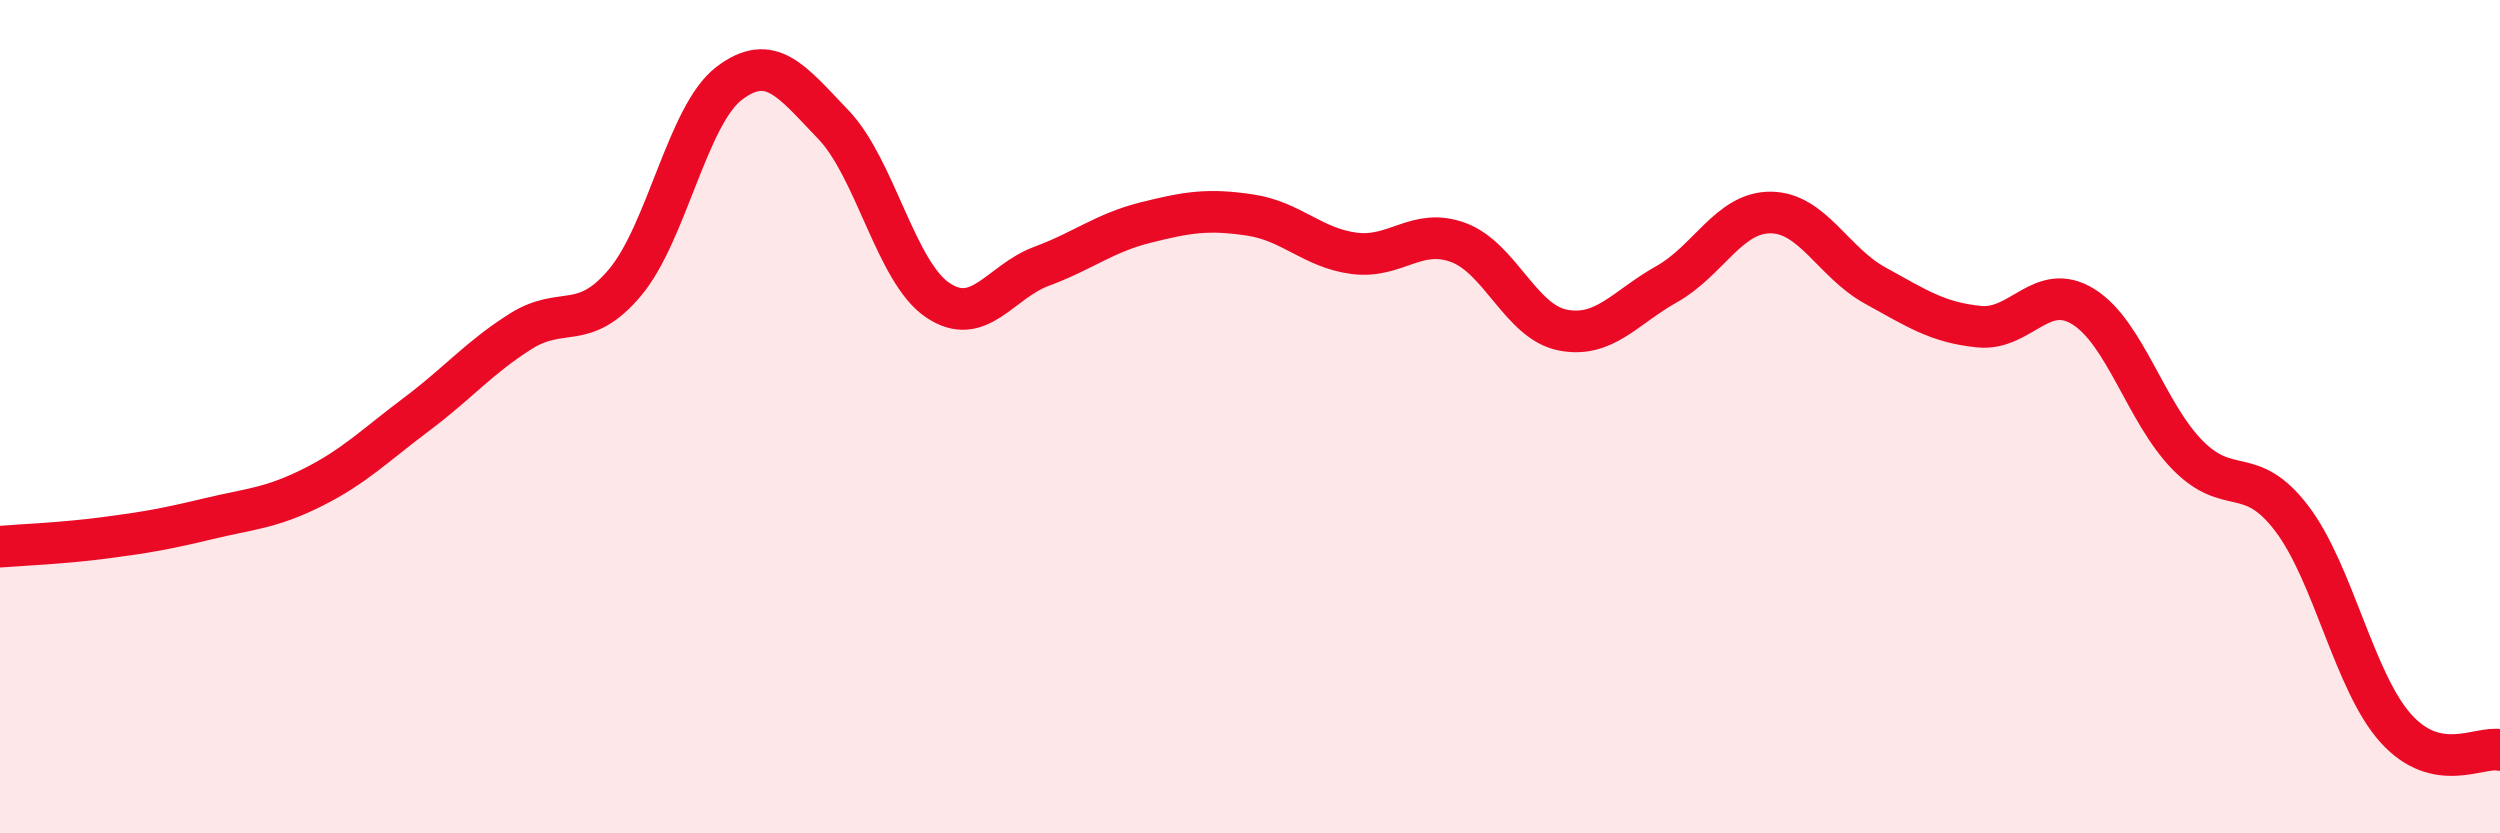
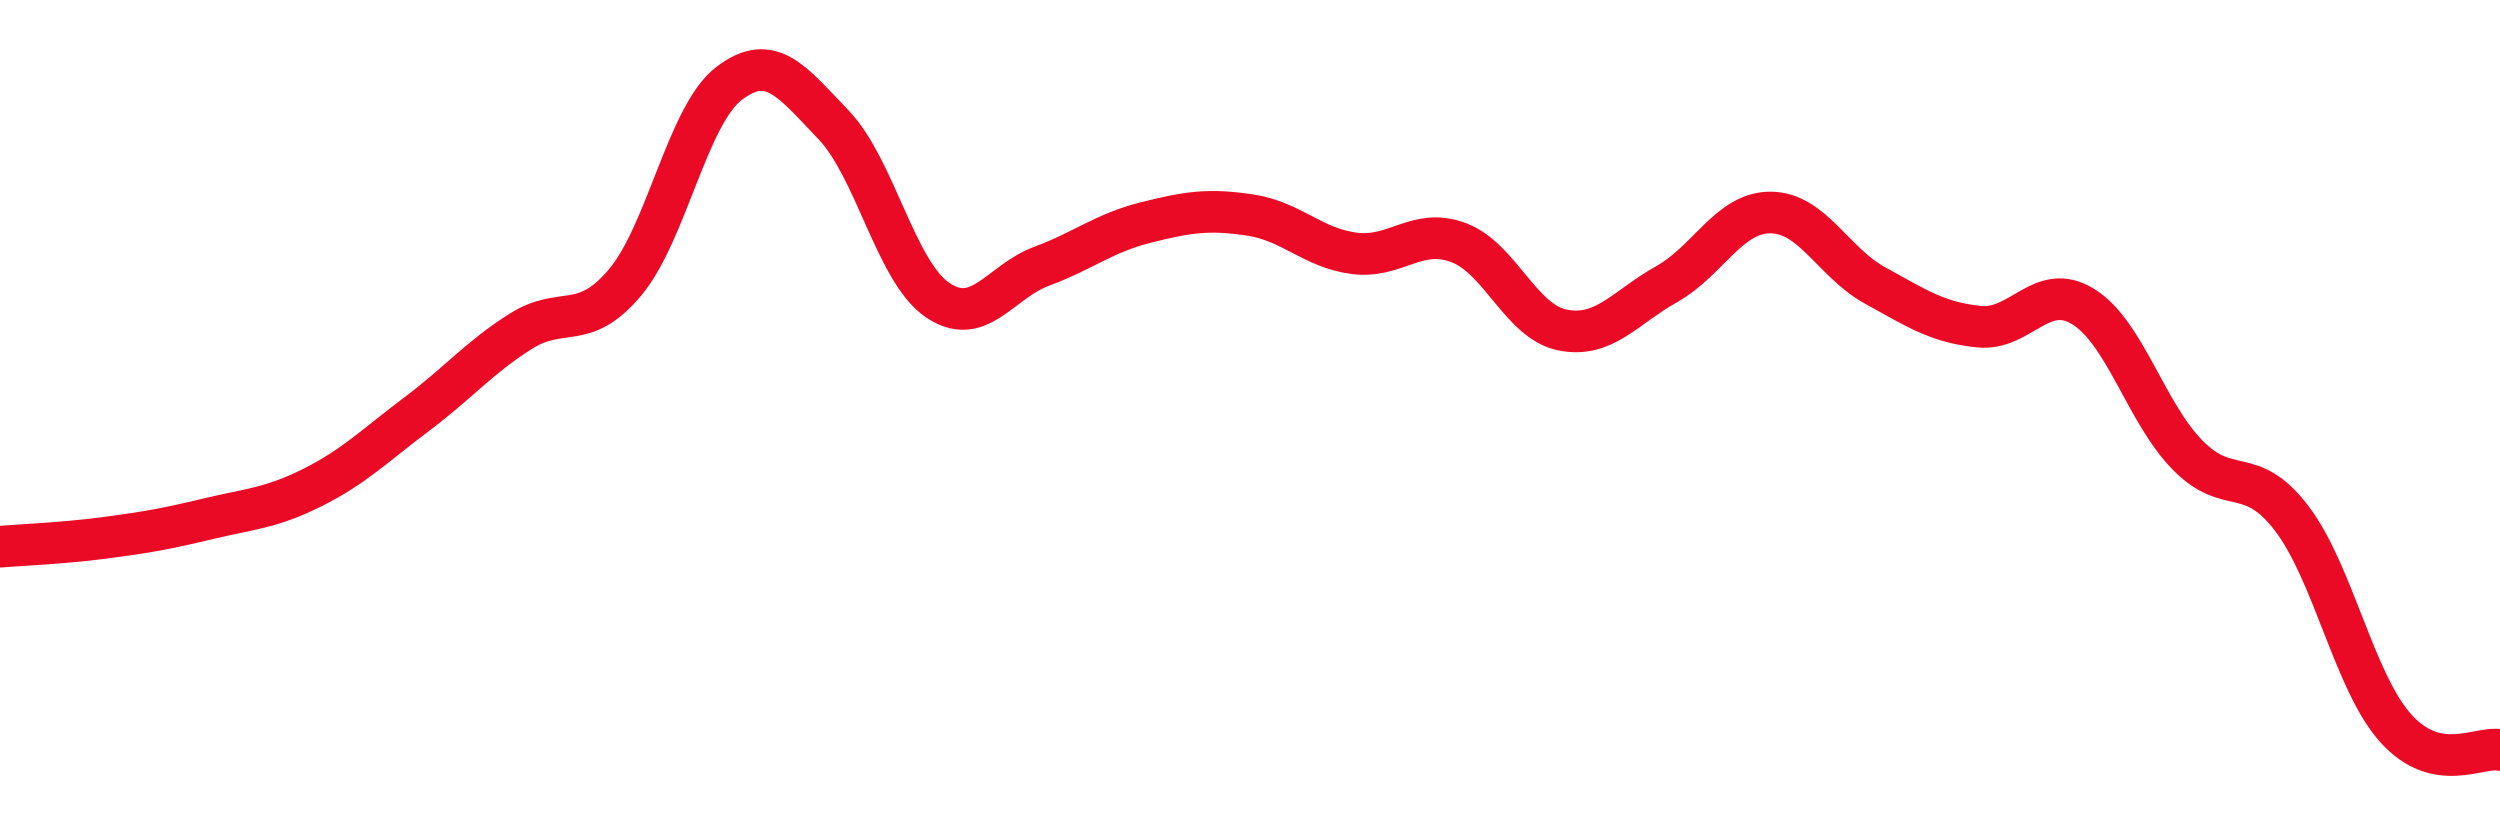
<svg xmlns="http://www.w3.org/2000/svg" width="60" height="20" viewBox="0 0 60 20">
-   <path d="M 0,13.12 C 0.5,13.08 1.5,13.04 2.5,12.91 C 3.5,12.78 4,12.69 5,12.45 C 6,12.21 6.5,12.2 7.5,11.7 C 8.5,11.2 9,10.69 10,9.94 C 11,9.19 11.5,8.58 12.5,7.95 C 13.5,7.32 14,7.97 15,6.78 C 16,5.59 16.5,2.76 17.5,2 C 18.5,1.24 19,1.95 20,2.99 C 21,4.03 21.5,6.52 22.5,7.2 C 23.5,7.88 24,6.76 25,6.39 C 26,6.02 26.5,5.59 27.5,5.34 C 28.5,5.09 29,5.01 30,5.16 C 31,5.31 31.5,5.95 32.5,6.08 C 33.5,6.21 34,5.45 35,5.82 C 36,6.19 36.5,7.72 37.5,7.92 C 38.5,8.12 39,7.38 40,6.82 C 41,6.26 41.5,5.09 42.5,5.1 C 43.5,5.11 44,6.3 45,6.85 C 46,7.4 46.5,7.74 47.5,7.84 C 48.5,7.94 49,6.74 50,7.36 C 51,7.98 51.5,9.9 52.5,10.92 C 53.5,11.94 54,11.13 55,12.44 C 56,13.75 56.5,16.37 57.5,17.48 C 58.5,18.59 59.5,17.9 60,18L60 20L0 20Z" fill="#EB0A25" opacity="0.1" stroke-linecap="round" stroke-linejoin="round" />
  <path d="M 0,13.12 C 0.5,13.08 1.5,13.04 2.5,12.91 C 3.5,12.78 4,12.69 5,12.45 C 6,12.21 6.5,12.2 7.5,11.7 C 8.5,11.2 9,10.69 10,9.94 C 11,9.19 11.5,8.58 12.5,7.95 C 13.5,7.32 14,7.97 15,6.78 C 16,5.59 16.5,2.76 17.5,2 C 18.5,1.24 19,1.95 20,2.99 C 21,4.03 21.5,6.52 22.5,7.2 C 23.5,7.88 24,6.76 25,6.39 C 26,6.02 26.5,5.59 27.5,5.34 C 28.5,5.09 29,5.01 30,5.16 C 31,5.31 31.5,5.95 32.5,6.08 C 33.5,6.21 34,5.45 35,5.82 C 36,6.19 36.5,7.72 37.5,7.92 C 38.5,8.12 39,7.38 40,6.82 C 41,6.26 41.5,5.09 42.5,5.1 C 43.5,5.11 44,6.3 45,6.85 C 46,7.4 46.5,7.74 47.5,7.84 C 48.5,7.94 49,6.74 50,7.36 C 51,7.98 51.5,9.9 52.5,10.92 C 53.5,11.94 54,11.13 55,12.44 C 56,13.75 56.5,16.37 57.5,17.48 C 58.5,18.59 59.5,17.9 60,18" stroke="#EB0A25" stroke-width="1" fill="none" stroke-linecap="round" stroke-linejoin="round" />
</svg>